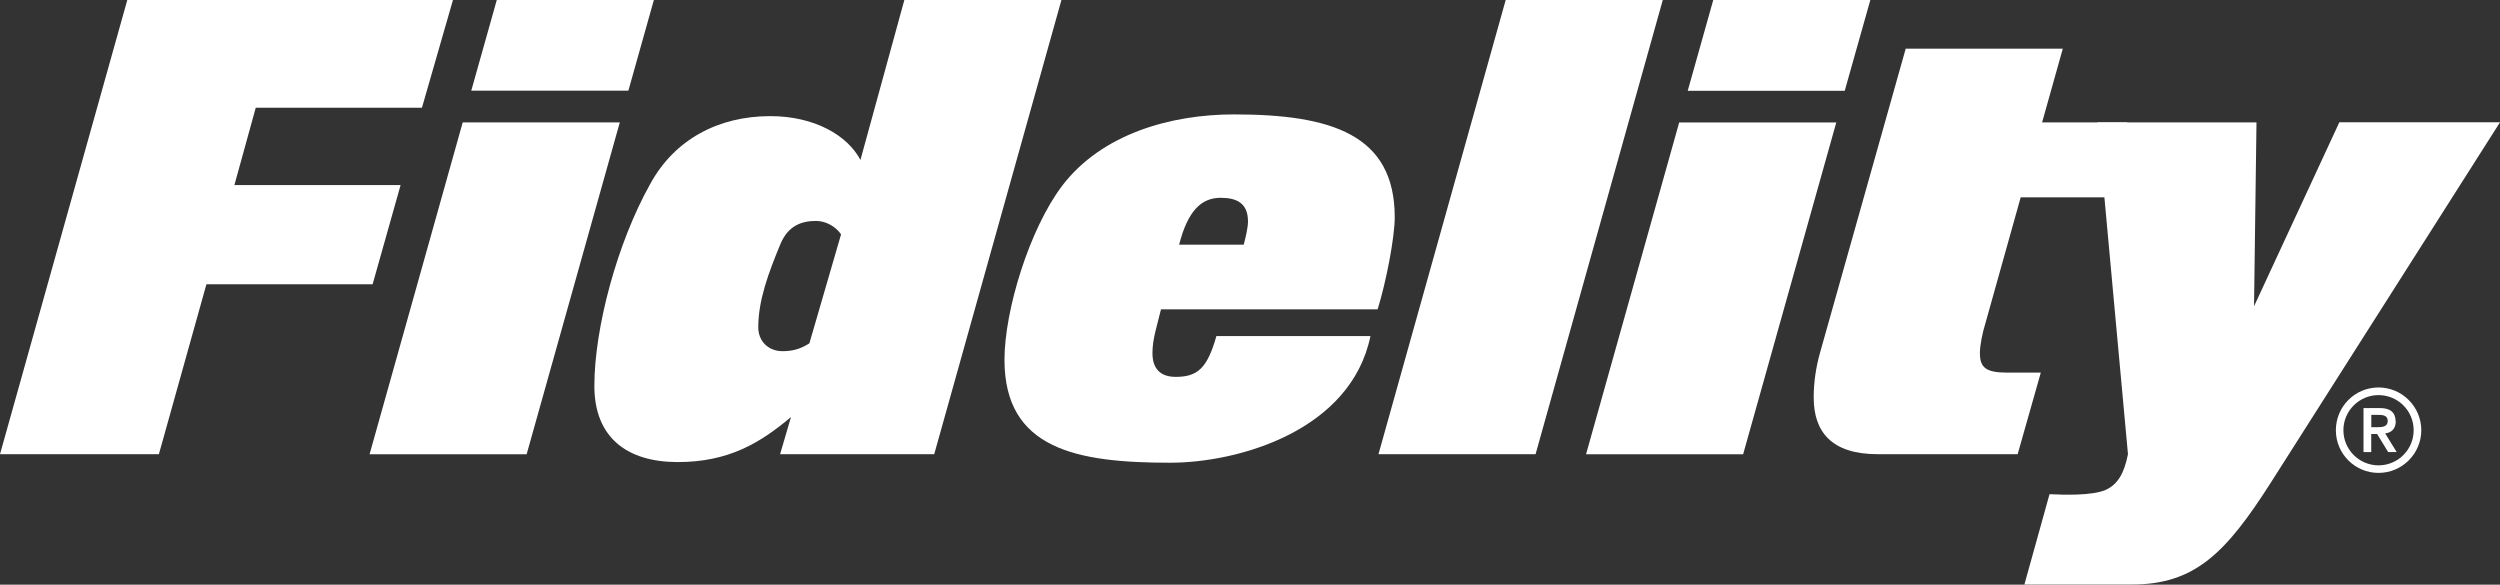
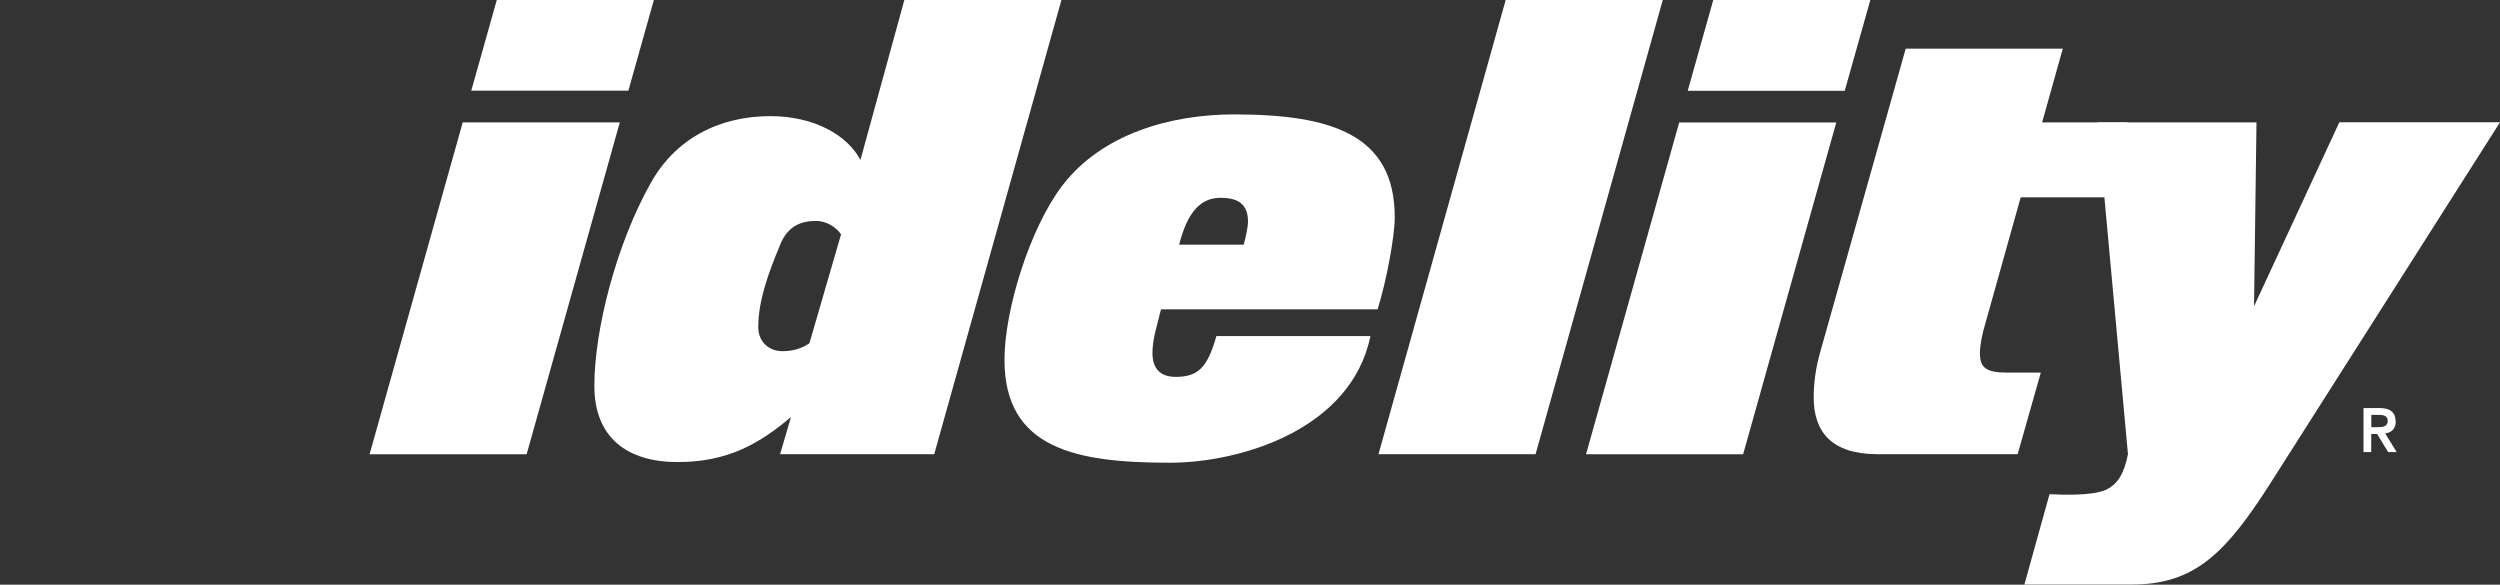
<svg xmlns="http://www.w3.org/2000/svg" id="Layer_2" data-name="Layer 2" viewBox="0 0 304.61 71.24">
  <rect x="0" y="0" width="304.61" height="71.24" fill="#333333" stroke="none" />
  <defs>
    <style>
      .cls-1 {
        fill: #ffffff;
      }
    </style>
  </defs>
  <g id="Layer_1-2" data-name="Layer 1">
-     <polyline class="cls-1" points="19.36 55.34 0 55.34 15.51 0 55.19 0 51.41 13.13 31.16 13.13 28.56 22.55 48.81 22.55 45.4 34.64 25.15 34.64 19.36 55.34" />
    <path class="cls-1" d="M64.17,55.35h-19.14L56.38,14.91h19.14l-11.35,40.43m12.39-44.29h-19.14L60.53,0h19.14l-3.11,11.06Z" />
    <path class="cls-1" d="M113.82,55.34h-18.77l1.33-4.53c-3.78,3.19-7.64,5.49-13.8,5.49s-10.16-2.97-10.16-9.28c0-6.97,2.74-17.36,6.82-24.63,2.97-5.42,8.31-8.24,14.62-8.24,5.41,0,9.42,2.37,10.98,5.34L110.19,0h19.14l-15.5,55.34m-14.39-28.42c-1.71,0-3.42,.52-4.38,2.89-1.41,3.41-2.67,6.75-2.67,10.09,0,1.56,1.12,2.89,2.97,2.89,1.48,0,2.45-.44,3.26-.96l3.86-13.28c-.67-.96-1.86-1.63-3.04-1.63Z" />
    <path class="cls-1" d="M167.87,37.69h-26.41c-.52,2.15-1.04,3.64-1.04,5.34,0,.82,.15,2.89,2.82,2.89s3.86-1.04,4.97-4.97h18.77c-2.37,11.5-16.02,15.43-24.41,15.43-11.35,0-20.18-1.63-20.18-12.54,0-6.01,3.04-15.95,7.04-21.22,4.82-6.31,13.21-8.68,20.92-8.68,11.87,0,19.59,2.45,19.59,12.53,0,2.45-1.04,7.87-2.08,11.2m-19.14-13.57c-2.37,0-4.01,1.63-5.05,5.71h7.87c.22-.81,.52-2.08,.52-2.82,0-2.22-1.34-2.89-3.34-2.89Z" />
    <polyline class="cls-1" points="187.1 55.34 167.96 55.34 183.46 0 202.6 0 187.1 55.34" />
    <path class="cls-1" d="M212.39,55.35h-19.14l11.35-40.43h19.14l-11.35,40.43m12.39-44.29h-19.14l3.11-11.06h19.14l-3.12,11.06Z" />
    <path class="cls-1" d="M259.19,14.91l1.67,9.13h-14.65l-4.3,15.35c-.37,1.19-.67,2.67-.67,3.63,0,1.78,.74,2.38,3.34,2.38h4.08l-2.82,9.94h-17.06c-5.63,0-7.79-2.74-7.79-6.9,0-1.7,.22-3.56,.82-5.64l10.39-36.87h19.14l-2.52,8.98h10.39" />
-     <path class="cls-1" d="M289.81,47.21c-2.87,0-5.2,2.33-5.2,5.21s2.33,5.2,5.2,5.2,5.21-2.34,5.21-5.2-2.34-5.21-5.21-5.21m0,9.49c-2.36,0-4.28-1.92-4.28-4.28s1.92-4.28,4.28-4.28,4.28,1.91,4.28,4.28-1.92,4.28-4.28,4.28Z" />
    <path class="cls-1" d="M291.89,51.34c0-1.04-.61-1.62-1.89-1.62h-2.02v5.36h.94v-2.2h.72l1.34,2.2h1.04l-1.4-2.27c.73-.09,1.29-.54,1.29-1.48m-2.98,.72v-1.5h.72c.61-.01,1.28,.02,1.28,.74s-.67,.76-1.28,.76h-.72Z" />
    <path class="cls-1" d="M285.03,14.91l-10.39,22.41,.3-22.41h-19.37l3.71,40.43c-.47,2.37-1.26,3.7-2.74,4.36-1.63,.72-5.3,.59-6.59,.52h-.23s-3.06,11-3.06,11h13.07c7.72,.01,11.5-3.86,16.99-12.47l27.89-43.85h-19.58" />
  </g>
</svg>